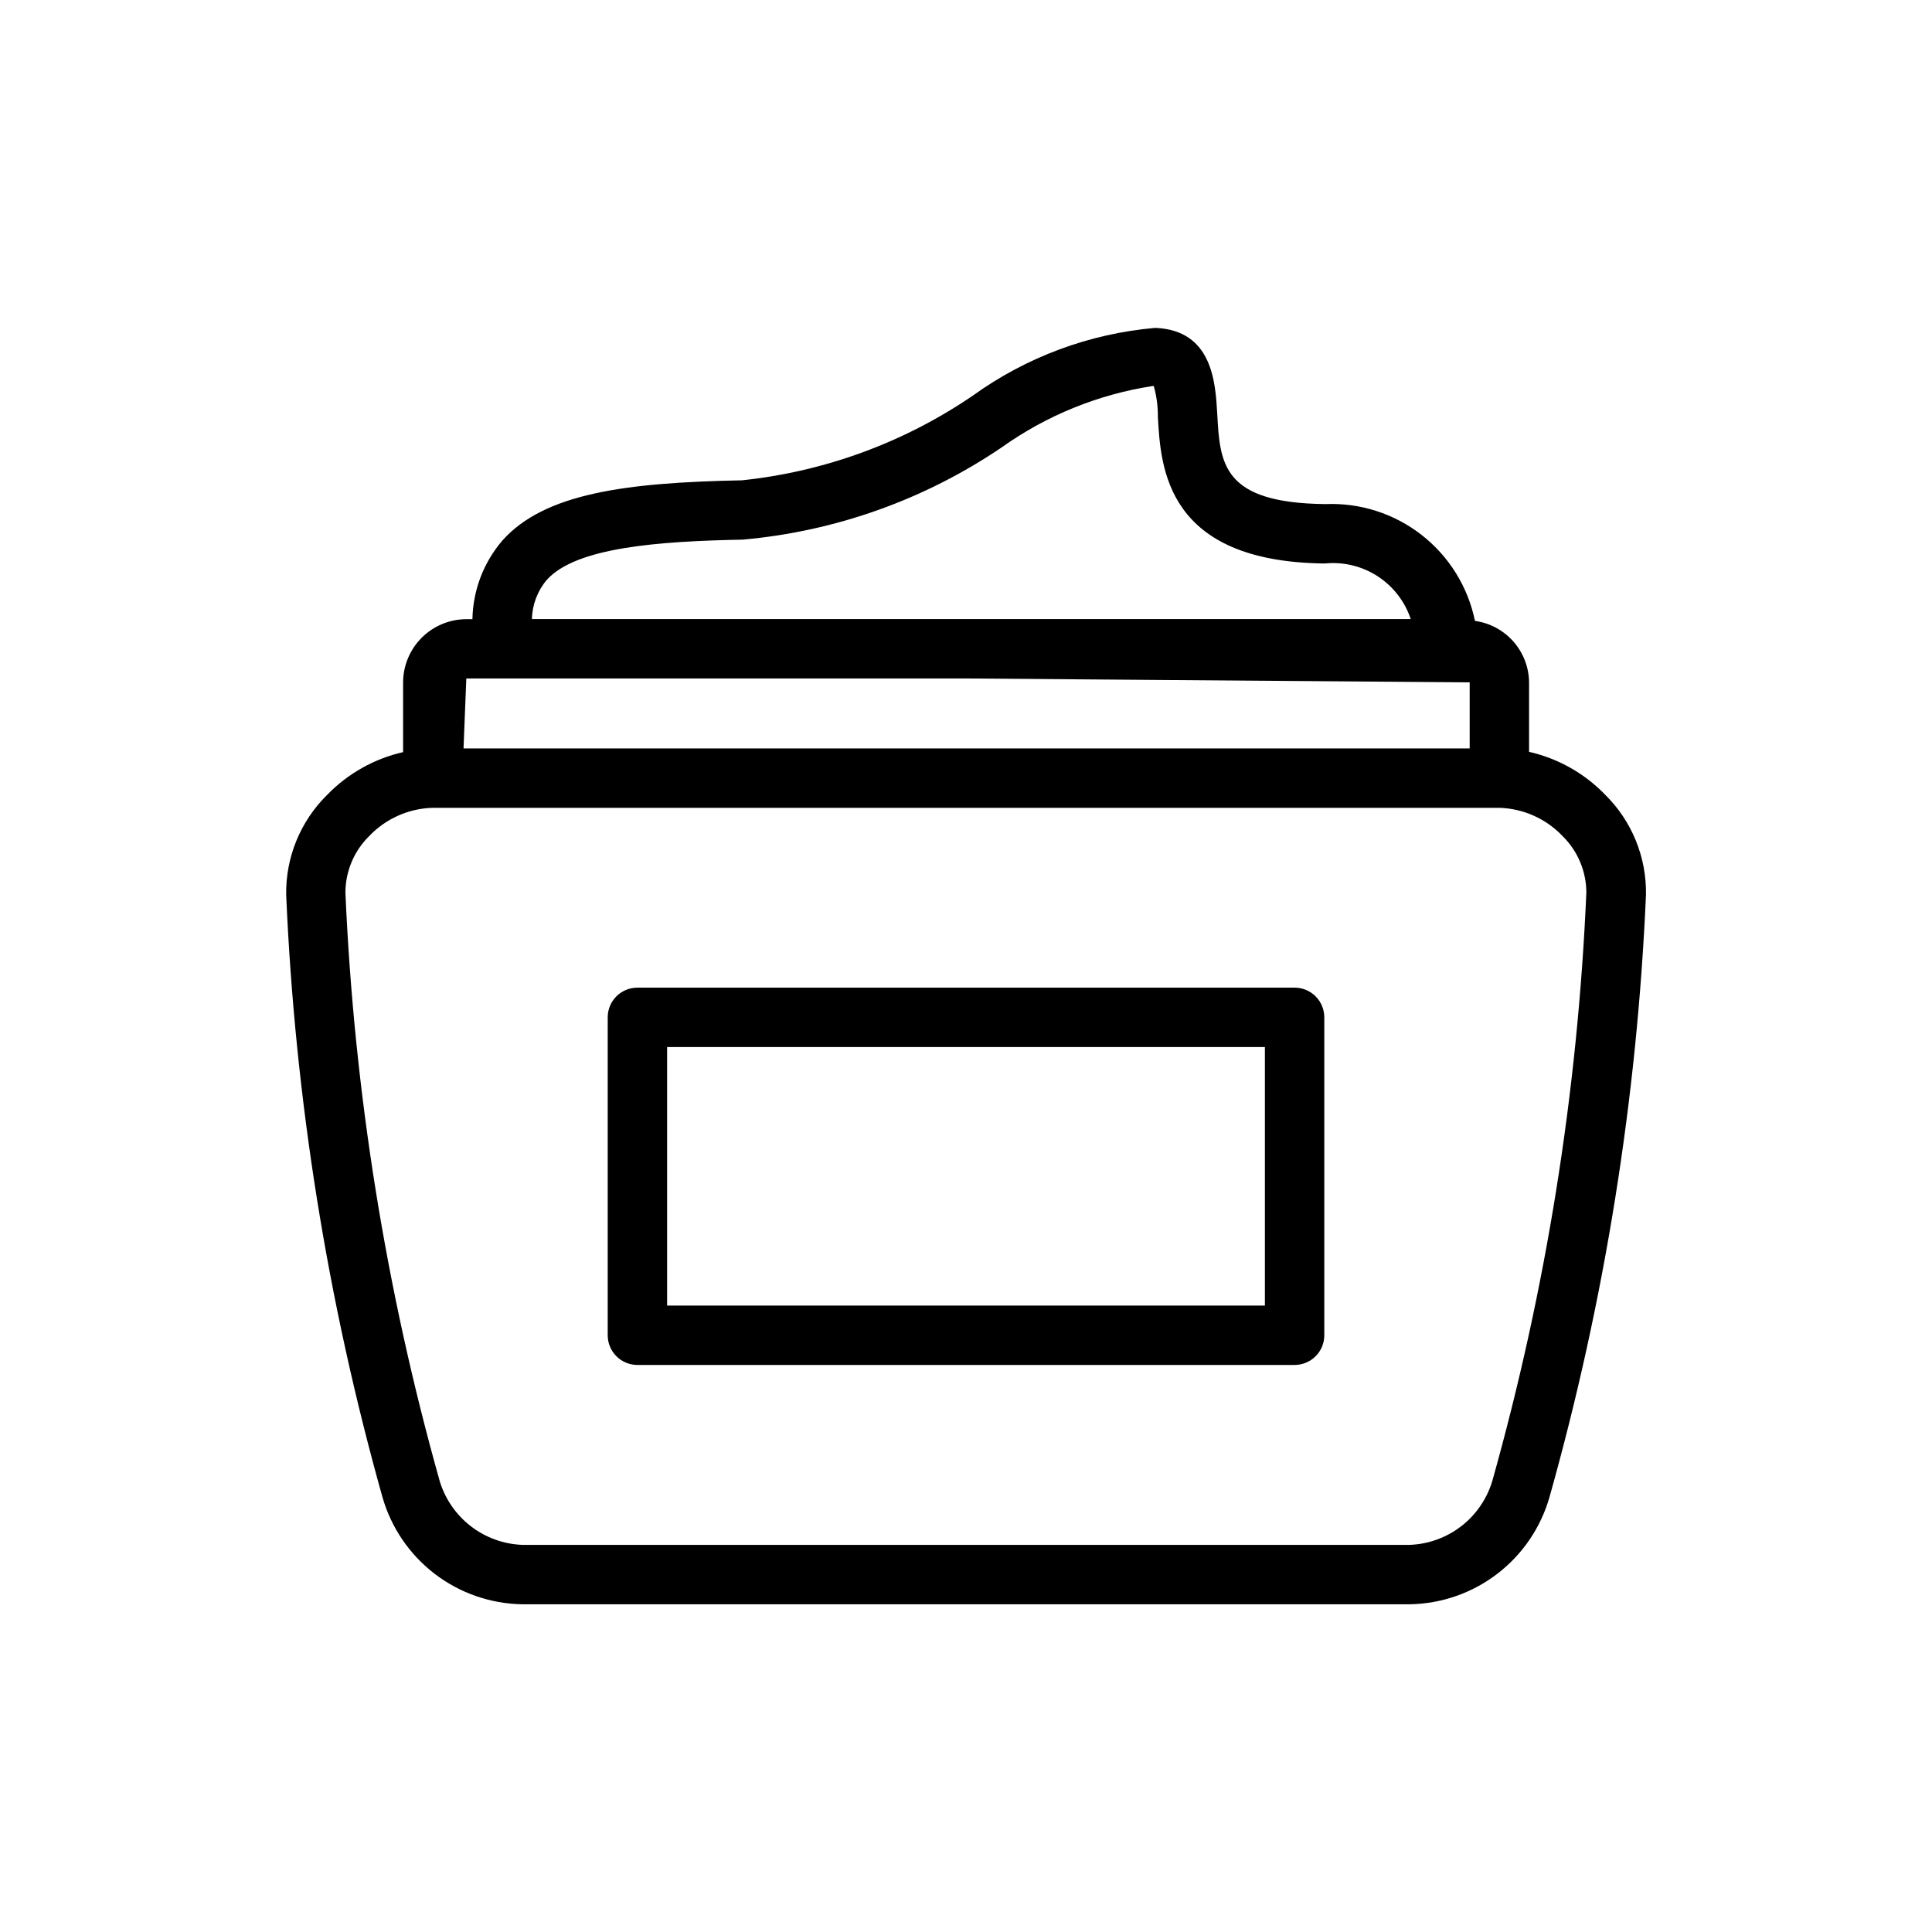
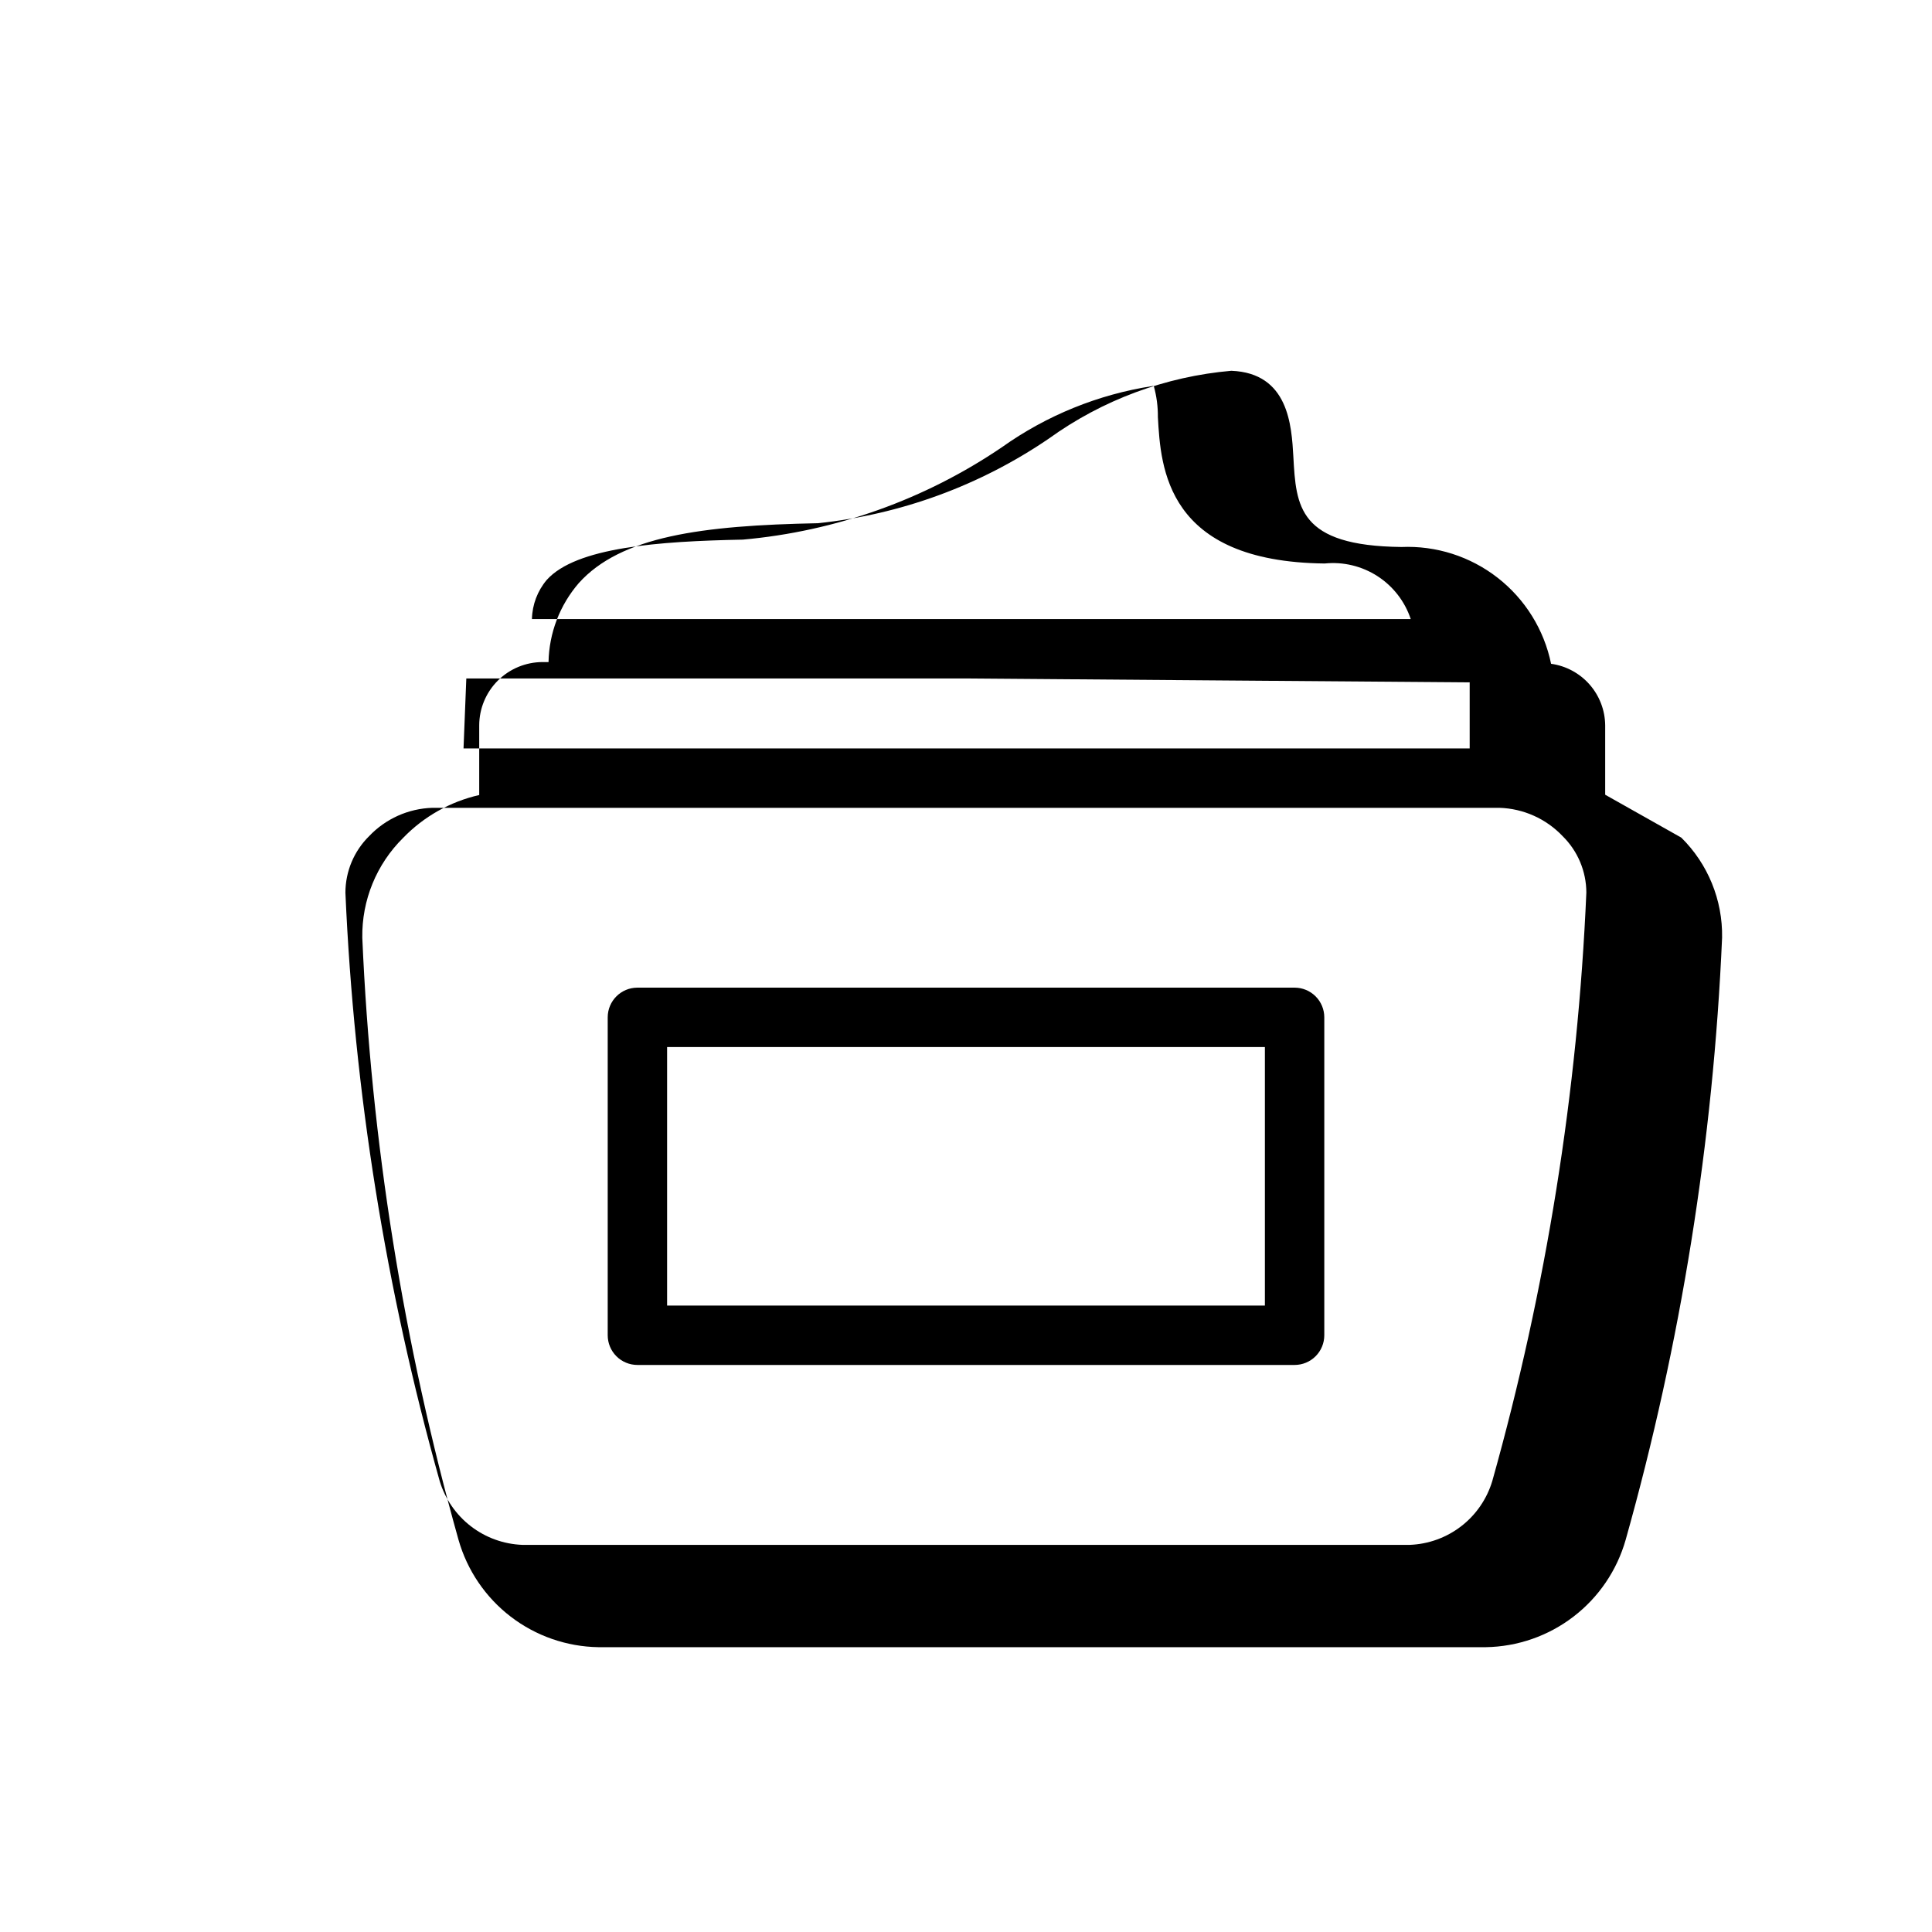
<svg xmlns="http://www.w3.org/2000/svg" fill="#000000" width="800px" height="800px" version="1.1" viewBox="144 144 512 512">
-   <path d="m569.39 354.61c-5.477-5.668-12.484-9.617-20.172-11.367v-18.406c-0.039-3.984-1.512-7.82-4.144-10.812-2.633-2.988-6.25-4.934-10.195-5.481-1.855-9.031-6.867-17.105-14.133-22.777-7.269-5.672-16.316-8.57-25.527-8.176-27.332-0.301-27.914-10.723-28.637-23.914-0.473-8.297-1.258-22.168-16.422-22.781v-0.004c-17.449 1.516-34.16 7.723-48.367 17.965-18.227 12.434-39.254 20.141-61.195 22.434-30.875 0.598-52.254 3.465-63.402 15.887-5.023 5.824-7.856 13.219-8 20.91h-1.574c-4.449 0.004-8.719 1.773-11.867 4.918-3.148 3.144-4.922 7.414-4.93 11.863v18.453c-7.684 1.75-14.691 5.699-20.168 11.367-7.062 6.973-10.969 16.527-10.816 26.449 2.332 54 10.891 107.55 25.504 159.58 2.305 8.09 7.156 15.227 13.828 20.348 6.676 5.117 14.824 7.953 23.234 8.086h235.18c8.418-0.133 16.566-2.973 23.242-8.102 6.676-5.125 11.52-12.266 13.82-20.363 14.633-52.031 23.207-105.58 25.551-159.58 0.168-9.938-3.738-19.516-10.812-26.496zm-280.48-56.945c7.762-8.629 29.566-10.219 51.957-10.66h-0.004c24.605-2.191 48.242-10.625 68.676-24.5 11.855-8.434 25.516-13.98 39.895-16.199h0.332c0.746 2.688 1.113 5.465 1.086 8.25 0.754 13.383 2.156 38.32 44.211 38.777 4.906-0.504 9.84 0.68 13.984 3.356s7.25 6.688 8.812 11.367h-232.89c0.082-3.812 1.473-7.481 3.938-10.391zm111.09 26.133 133.48 1.039v17.508h-266.64l0.738-18.547zm139.46 212.73c-1.434 4.742-4.309 8.918-8.23 11.945-3.922 3.023-8.691 4.75-13.641 4.934h-235.18c-4.941-0.191-9.703-1.914-13.625-4.934-3.918-3.019-6.797-7.184-8.242-11.914-14.309-50.855-22.699-103.2-25.004-155.98 0.008-5.644 2.273-11.047 6.297-15.004 4.379-4.609 10.398-7.301 16.754-7.496h282.76c6.356 0.195 12.375 2.887 16.754 7.496 4.016 3.949 6.285 9.34 6.297 14.973-2.277 52.777-10.648 105.12-24.938 155.98zm-52.379-130.79h-174.16c-4.348 0-7.871 3.523-7.871 7.871v84.246c0 2.09 0.828 4.09 2.305 5.566 1.477 1.477 3.481 2.305 5.566 2.305h174.16c2.09 0 4.09-0.828 5.566-2.305 1.477-1.477 2.305-3.477 2.305-5.566v-84.246c0-2.086-0.828-4.09-2.305-5.566-1.477-1.477-3.477-2.305-5.566-2.305zm-7.871 84.246h-158.42v-68.504h158.42z" />
+   <path d="m569.39 354.61v-18.406c-0.039-3.984-1.512-7.82-4.144-10.812-2.633-2.988-6.25-4.934-10.195-5.481-1.855-9.031-6.867-17.105-14.133-22.777-7.269-5.672-16.316-8.57-25.527-8.176-27.332-0.301-27.914-10.723-28.637-23.914-0.473-8.297-1.258-22.168-16.422-22.781v-0.004c-17.449 1.516-34.16 7.723-48.367 17.965-18.227 12.434-39.254 20.141-61.195 22.434-30.875 0.598-52.254 3.465-63.402 15.887-5.023 5.824-7.856 13.219-8 20.91h-1.574c-4.449 0.004-8.719 1.773-11.867 4.918-3.148 3.144-4.922 7.414-4.93 11.863v18.453c-7.684 1.75-14.691 5.699-20.168 11.367-7.062 6.973-10.969 16.527-10.816 26.449 2.332 54 10.891 107.55 25.504 159.58 2.305 8.09 7.156 15.227 13.828 20.348 6.676 5.117 14.824 7.953 23.234 8.086h235.18c8.418-0.133 16.566-2.973 23.242-8.102 6.676-5.125 11.52-12.266 13.82-20.363 14.633-52.031 23.207-105.58 25.551-159.58 0.168-9.938-3.738-19.516-10.812-26.496zm-280.48-56.945c7.762-8.629 29.566-10.219 51.957-10.66h-0.004c24.605-2.191 48.242-10.625 68.676-24.5 11.855-8.434 25.516-13.98 39.895-16.199h0.332c0.746 2.688 1.113 5.465 1.086 8.25 0.754 13.383 2.156 38.32 44.211 38.777 4.906-0.504 9.84 0.68 13.984 3.356s7.25 6.688 8.812 11.367h-232.89c0.082-3.812 1.473-7.481 3.938-10.391zm111.09 26.133 133.48 1.039v17.508h-266.64l0.738-18.547zm139.46 212.73c-1.434 4.742-4.309 8.918-8.23 11.945-3.922 3.023-8.691 4.75-13.641 4.934h-235.18c-4.941-0.191-9.703-1.914-13.625-4.934-3.918-3.019-6.797-7.184-8.242-11.914-14.309-50.855-22.699-103.2-25.004-155.98 0.008-5.644 2.273-11.047 6.297-15.004 4.379-4.609 10.398-7.301 16.754-7.496h282.76c6.356 0.195 12.375 2.887 16.754 7.496 4.016 3.949 6.285 9.34 6.297 14.973-2.277 52.777-10.648 105.12-24.938 155.98zm-52.379-130.79h-174.16c-4.348 0-7.871 3.523-7.871 7.871v84.246c0 2.09 0.828 4.09 2.305 5.566 1.477 1.477 3.481 2.305 5.566 2.305h174.16c2.09 0 4.09-0.828 5.566-2.305 1.477-1.477 2.305-3.477 2.305-5.566v-84.246c0-2.086-0.828-4.09-2.305-5.566-1.477-1.477-3.477-2.305-5.566-2.305zm-7.871 84.246h-158.42v-68.504h158.42z" />
</svg>